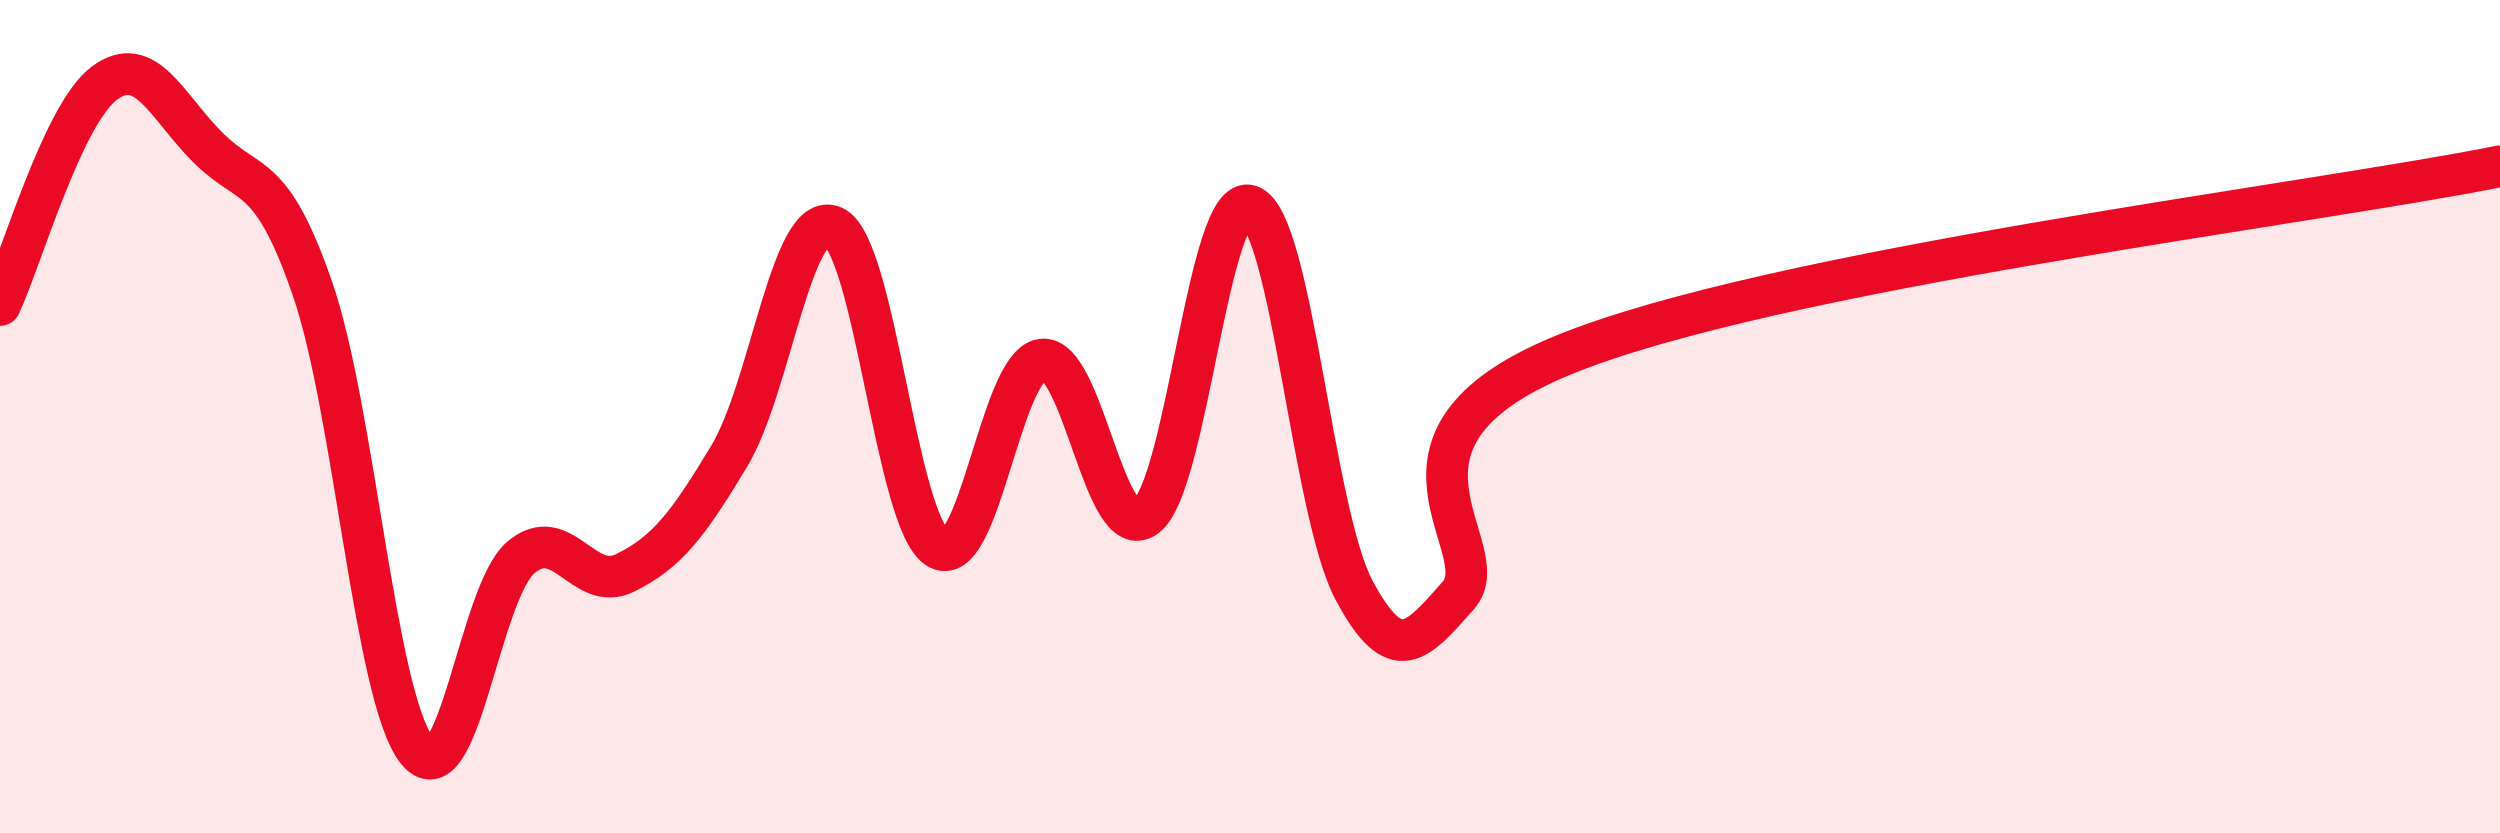
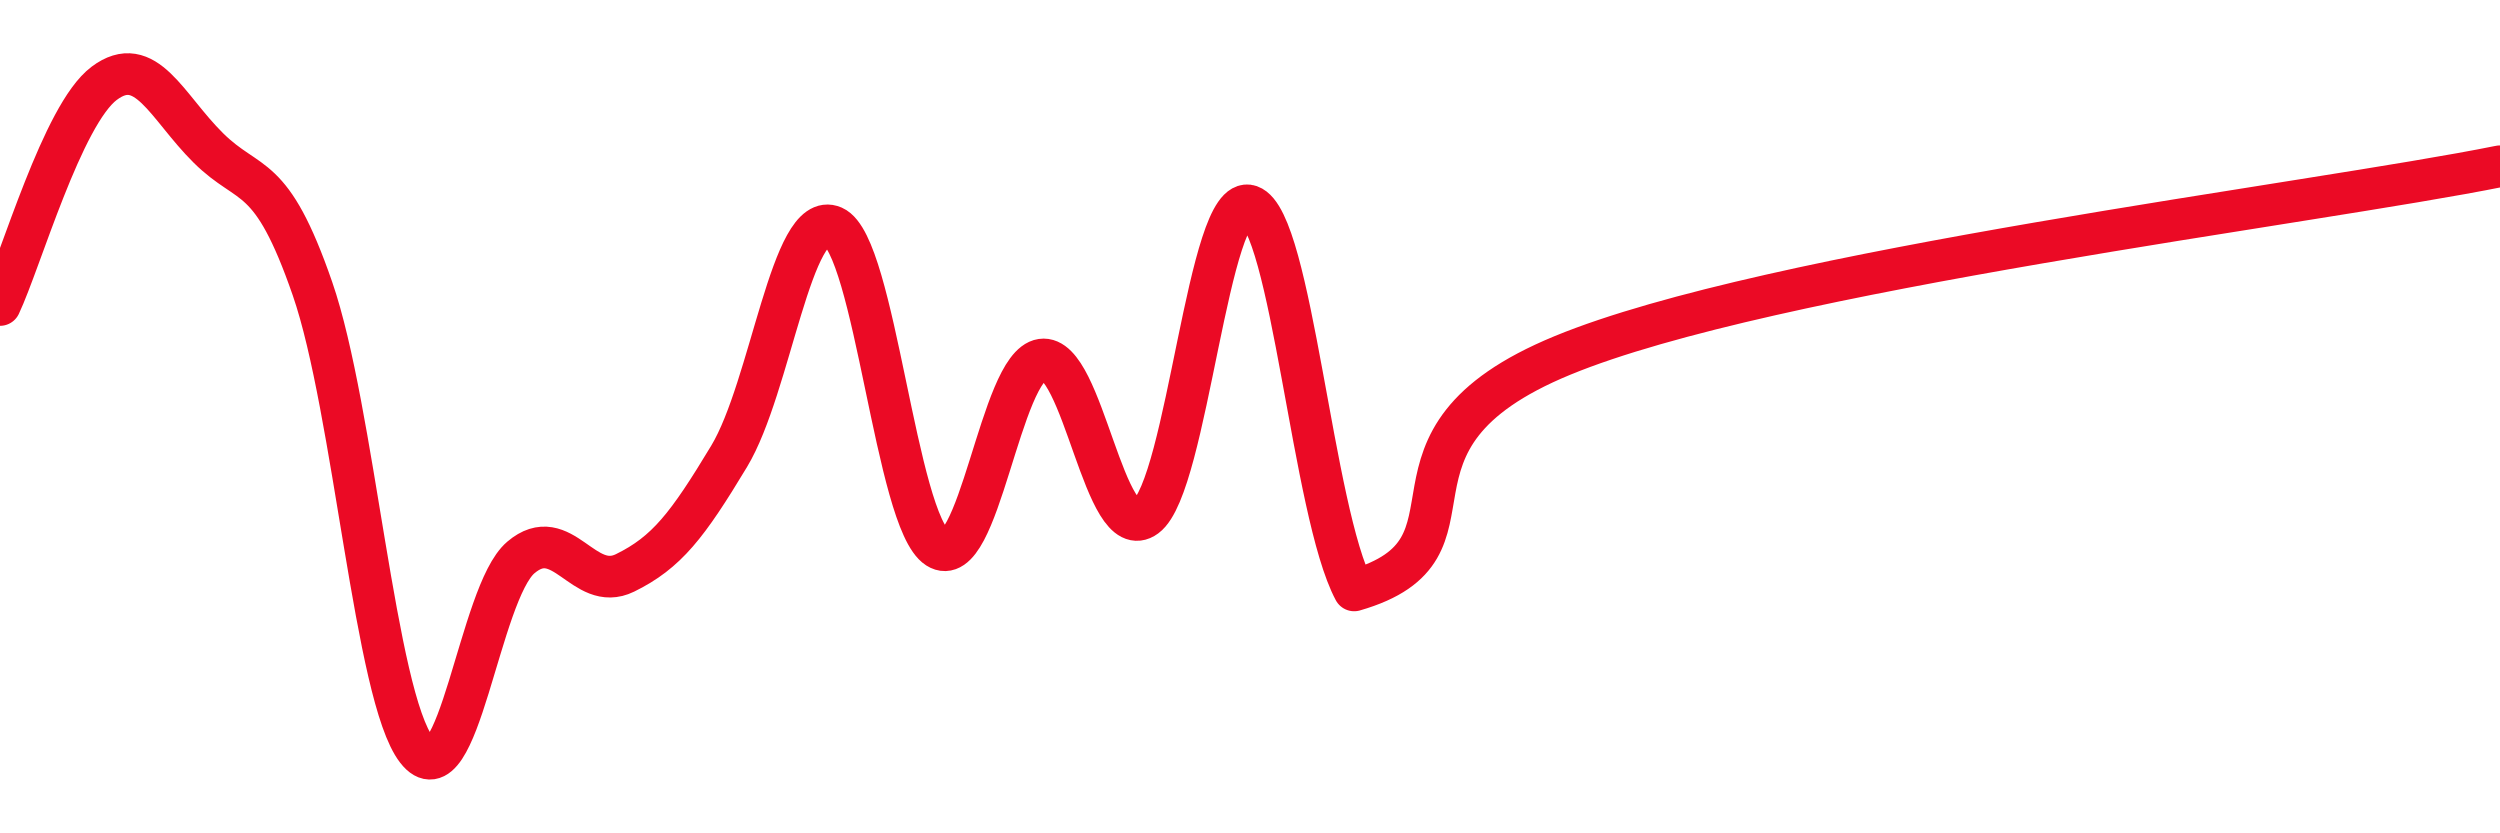
<svg xmlns="http://www.w3.org/2000/svg" width="60" height="20" viewBox="0 0 60 20">
-   <path d="M 0,7.32 C 0.5,6.26 1.5,2.75 2.5,2 C 3.5,1.25 4,2.56 5,3.55 C 6,4.54 6.5,4.04 7.5,6.93 C 8.5,9.82 9,16.71 10,18 C 11,19.29 11.5,14.23 12.5,13.38 C 13.5,12.53 14,14.24 15,13.75 C 16,13.26 16.5,12.61 17.5,10.95 C 18.5,9.29 19,5 20,5.44 C 21,5.88 21.5,12.51 22.5,13.15 C 23.5,13.79 24,8.78 25,8.63 C 26,8.48 26.5,13.14 27.5,12.4 C 28.5,11.66 29,4.59 30,4.94 C 31,5.29 31.5,12.3 32.5,14.17 C 33.5,16.04 34,15.42 35,14.29 C 36,13.16 32.5,10.59 37.5,8.53 C 42.5,6.47 55.5,4.9 60,3.99L60 20L0 20Z" fill="#EB0A25" opacity="0.1" stroke-linecap="round" stroke-linejoin="round" />
-   <path d="M 0,7.32 C 0.5,6.26 1.5,2.75 2.5,2 C 3.5,1.25 4,2.56 5,3.55 C 6,4.54 6.5,4.04 7.5,6.93 C 8.5,9.82 9,16.71 10,18 C 11,19.29 11.5,14.23 12.5,13.38 C 13.5,12.53 14,14.24 15,13.75 C 16,13.26 16.5,12.61 17.5,10.95 C 18.5,9.29 19,5 20,5.44 C 21,5.88 21.5,12.51 22.5,13.15 C 23.5,13.79 24,8.78 25,8.63 C 26,8.48 26.5,13.14 27.5,12.4 C 28.5,11.66 29,4.59 30,4.94 C 31,5.29 31.5,12.3 32.5,14.17 C 33.5,16.04 34,15.42 35,14.29 C 36,13.16 32.5,10.59 37.5,8.53 C 42.5,6.47 55.5,4.9 60,3.99" stroke="#EB0A25" stroke-width="1" fill="none" stroke-linecap="round" stroke-linejoin="round" />
+   <path d="M 0,7.32 C 0.5,6.26 1.5,2.75 2.5,2 C 3.5,1.25 4,2.56 5,3.55 C 6,4.54 6.5,4.04 7.5,6.93 C 8.5,9.82 9,16.71 10,18 C 11,19.29 11.5,14.23 12.5,13.38 C 13.5,12.53 14,14.24 15,13.75 C 16,13.26 16.5,12.61 17.5,10.95 C 18.5,9.29 19,5 20,5.44 C 21,5.88 21.5,12.51 22.5,13.15 C 23.5,13.79 24,8.78 25,8.63 C 26,8.48 26.5,13.14 27.5,12.4 C 28.5,11.66 29,4.59 30,4.94 C 31,5.29 31.5,12.3 32.5,14.17 C 36,13.16 32.5,10.59 37.5,8.53 C 42.5,6.47 55.5,4.9 60,3.99" stroke="#EB0A25" stroke-width="1" fill="none" stroke-linecap="round" stroke-linejoin="round" />
</svg>